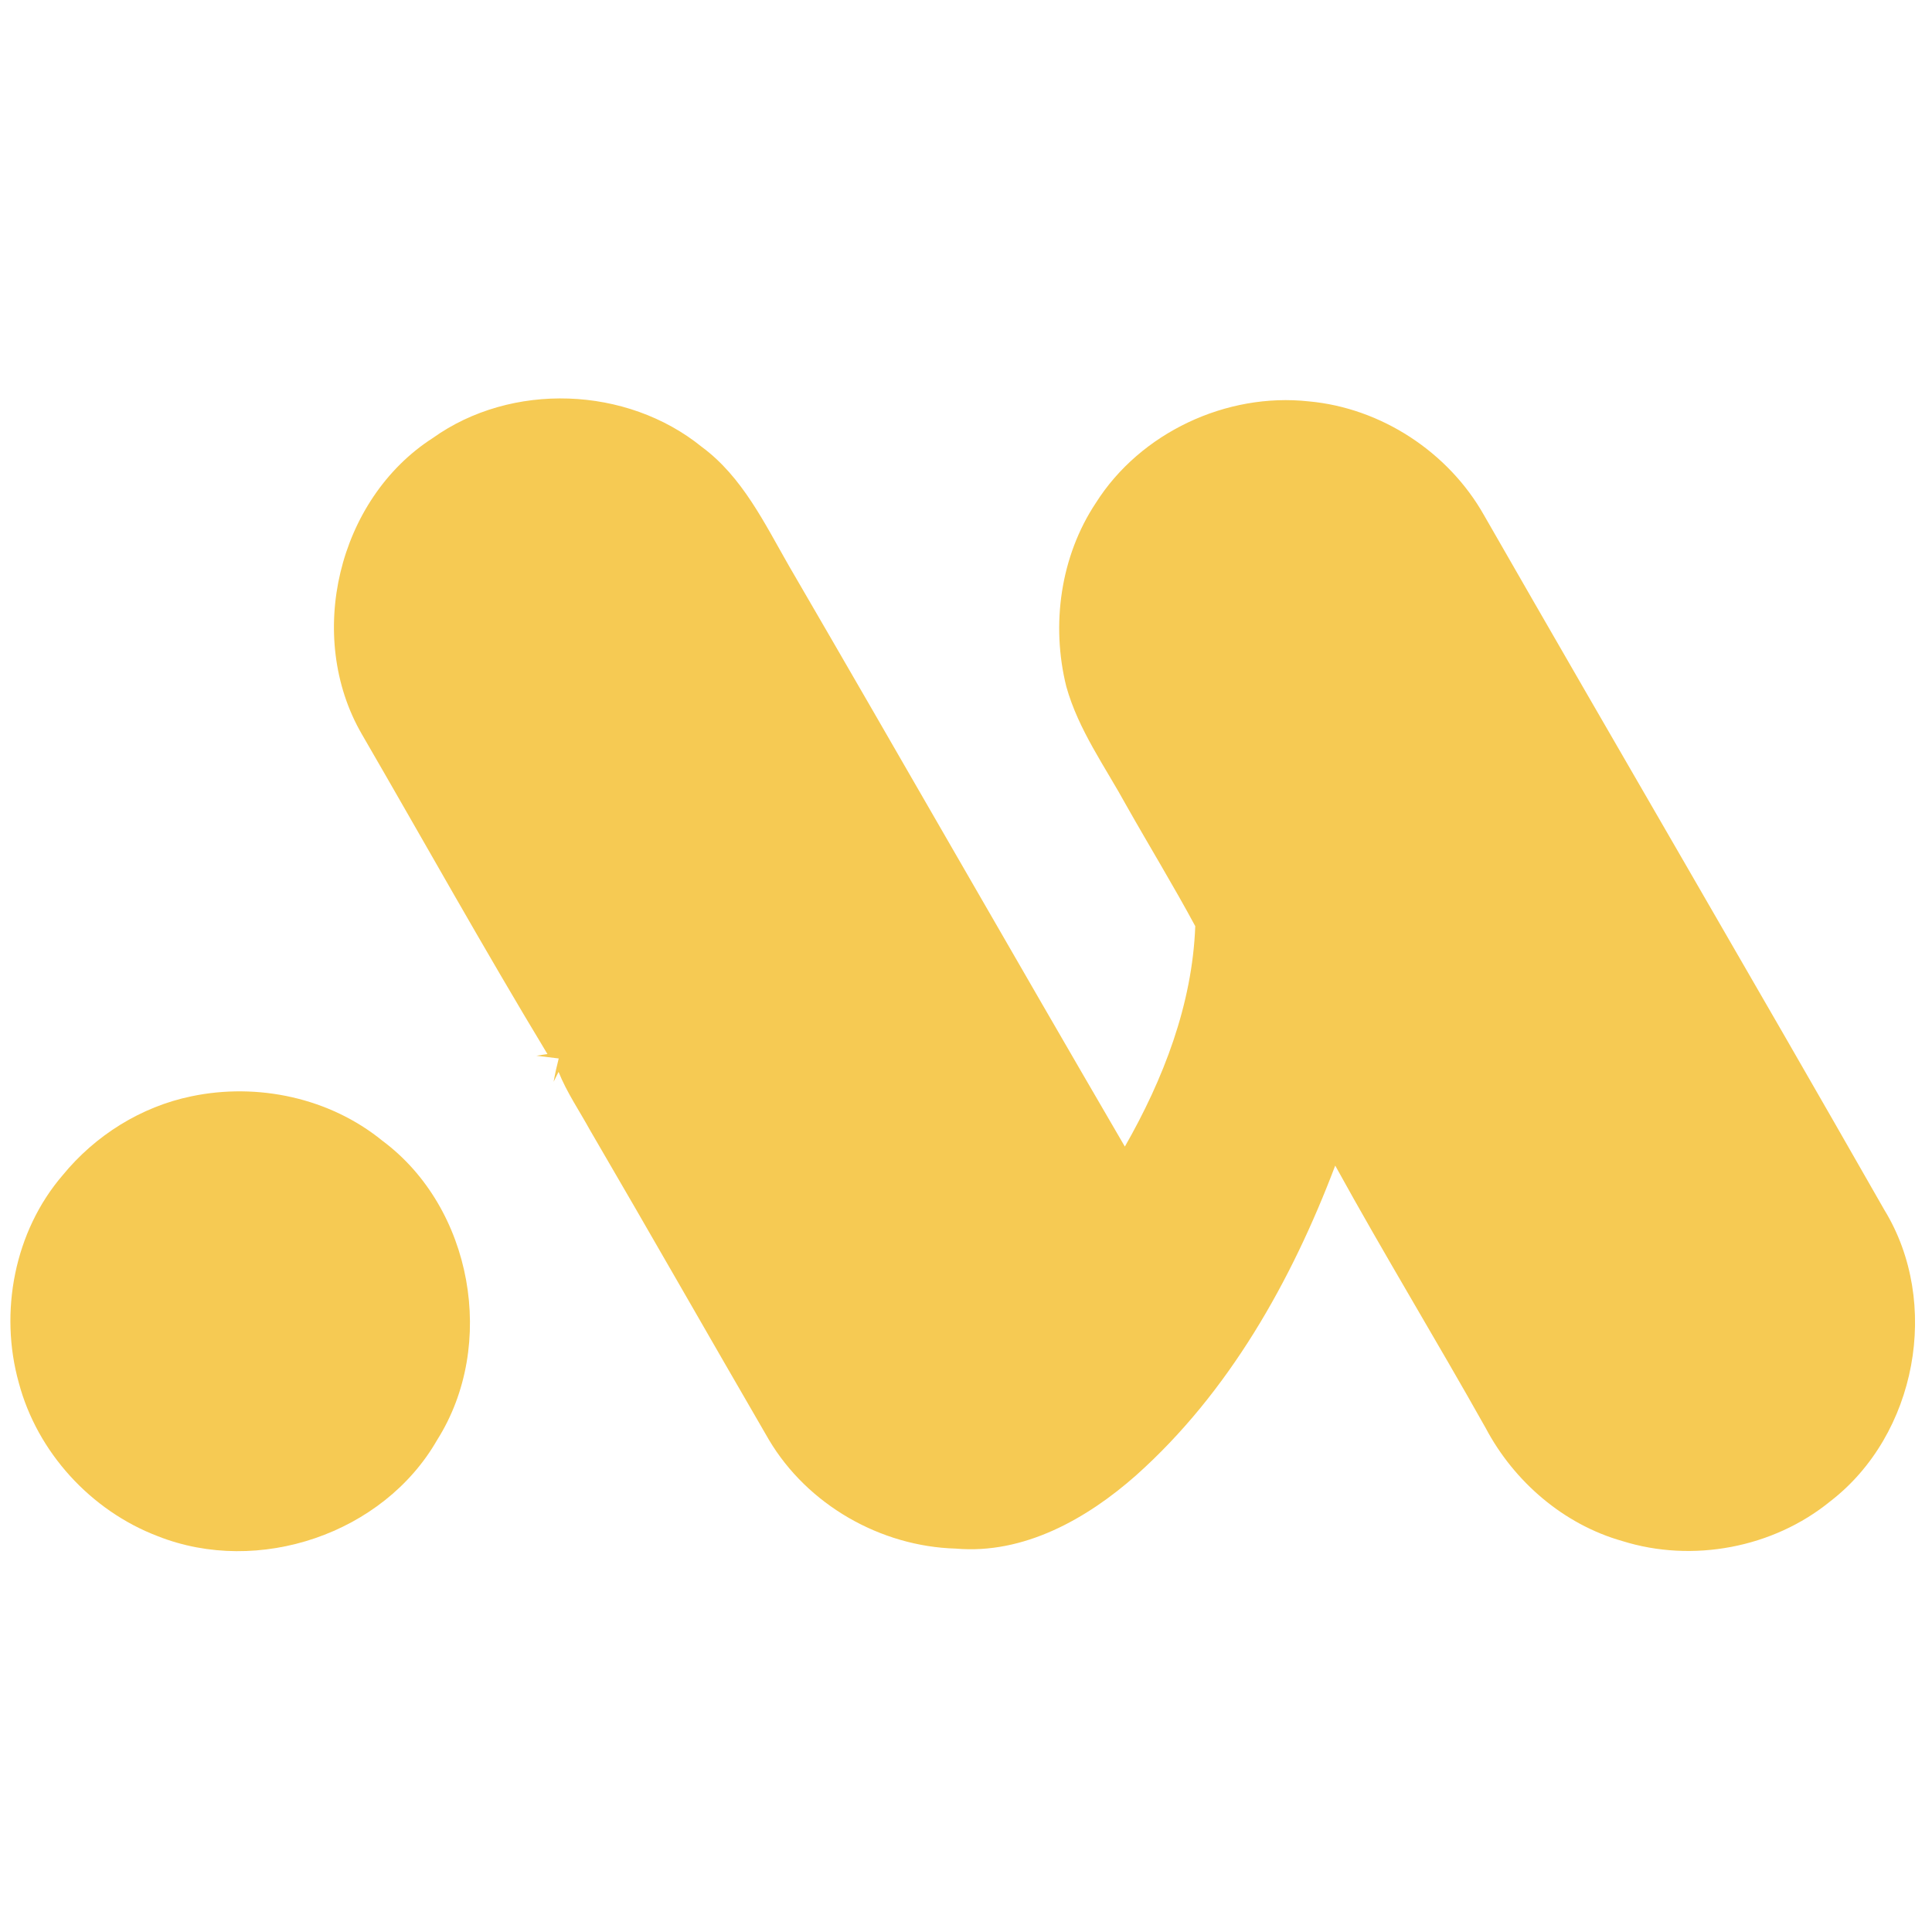
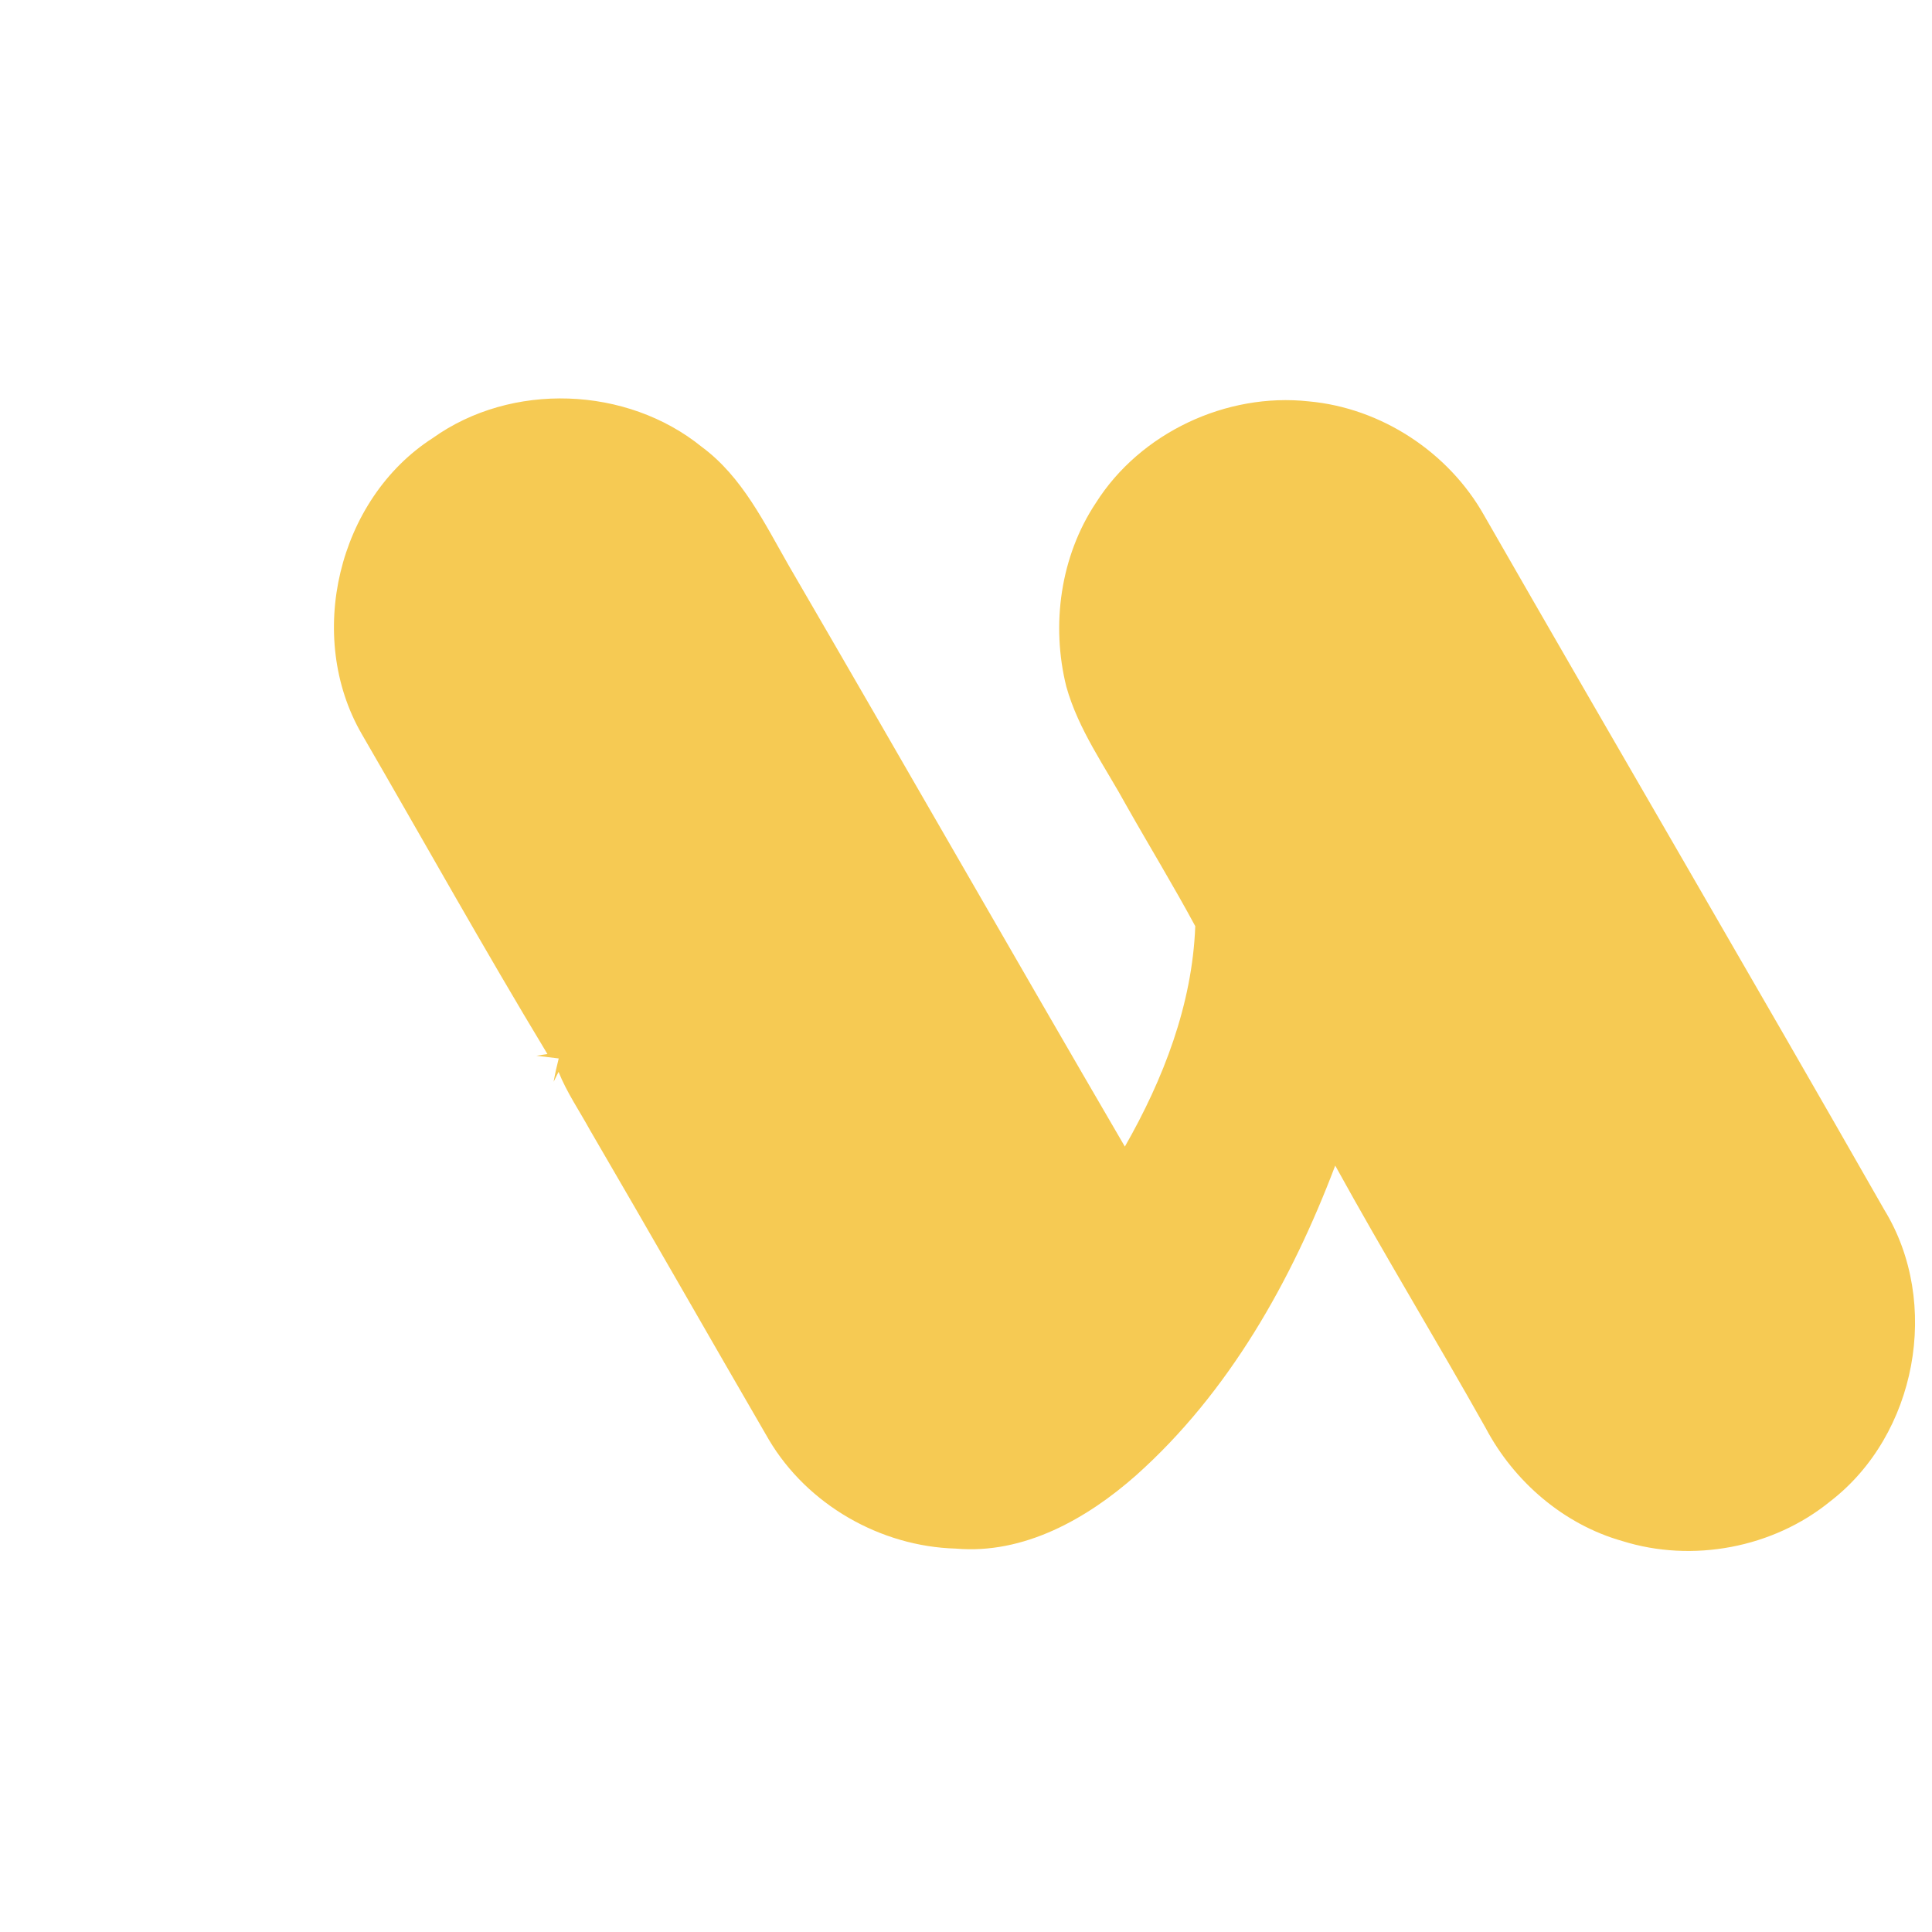
<svg xmlns="http://www.w3.org/2000/svg" version="1.1" id="Calque_1" x="0px" y="0px" width="36px" height="36px" viewBox="0 0 36 36" enable-background="new 0 0 36 36" xml:space="preserve">
  <g>
    <g id="_x23_fefefeff">
      <path fill="#F6CA53" d="M8.063,8.163c1.468-1.049,3.616-0.97,5.015,0.165c0.753,0.556,1.167,1.421,1.621,2.213    c2.096,3.603,4.162,7.223,6.261,10.824c0.718-1.256,1.257-2.647,1.312-4.107c-0.408-0.758-0.857-1.493-1.28-2.242    c-0.398-0.728-0.897-1.414-1.123-2.223c-0.287-1.152-0.11-2.429,0.552-3.424c0.827-1.307,2.433-2.058,3.966-1.89    c1.348,0.122,2.603,0.945,3.266,2.122c2.477,4.32,4.991,8.617,7.458,12.942c1.062,1.733,0.604,4.193-1.008,5.433    c-1.063,0.867-2.566,1.149-3.874,0.739c-1.092-0.309-2.016-1.106-2.544-2.103c-0.92-1.639-1.899-3.246-2.805-4.893    c-0.814,2.148-1.981,4.227-3.71,5.771c-0.919,0.813-2.094,1.476-3.359,1.366c-1.404-0.039-2.765-0.817-3.484-2.029    c-1.116-1.922-2.215-3.854-3.336-5.774c-0.196-0.357-0.431-0.699-0.583-1.08l-0.092,0.184c0.026-0.146,0.058-0.291,0.095-0.434    c-0.139-0.018-0.279-0.035-0.418-0.051l0.208-0.031c-1.189-1.967-2.308-3.976-3.46-5.963C5.688,11.859,6.294,9.301,8.063,8.163z" />
-       <path fill="#F6CA53" d="M3.567,20.428c1.231-0.258,2.576,0.027,3.558,0.828c1.68,1.248,2.138,3.807,1.022,5.573    c-1.003,1.754-3.334,2.537-5.206,1.796c-1.25-0.475-2.248-1.567-2.591-2.86c-0.368-1.317-0.082-2.822,0.819-3.868    C1.773,21.158,2.628,20.621,3.567,20.428z" />
    </g>
  </g>
</svg>